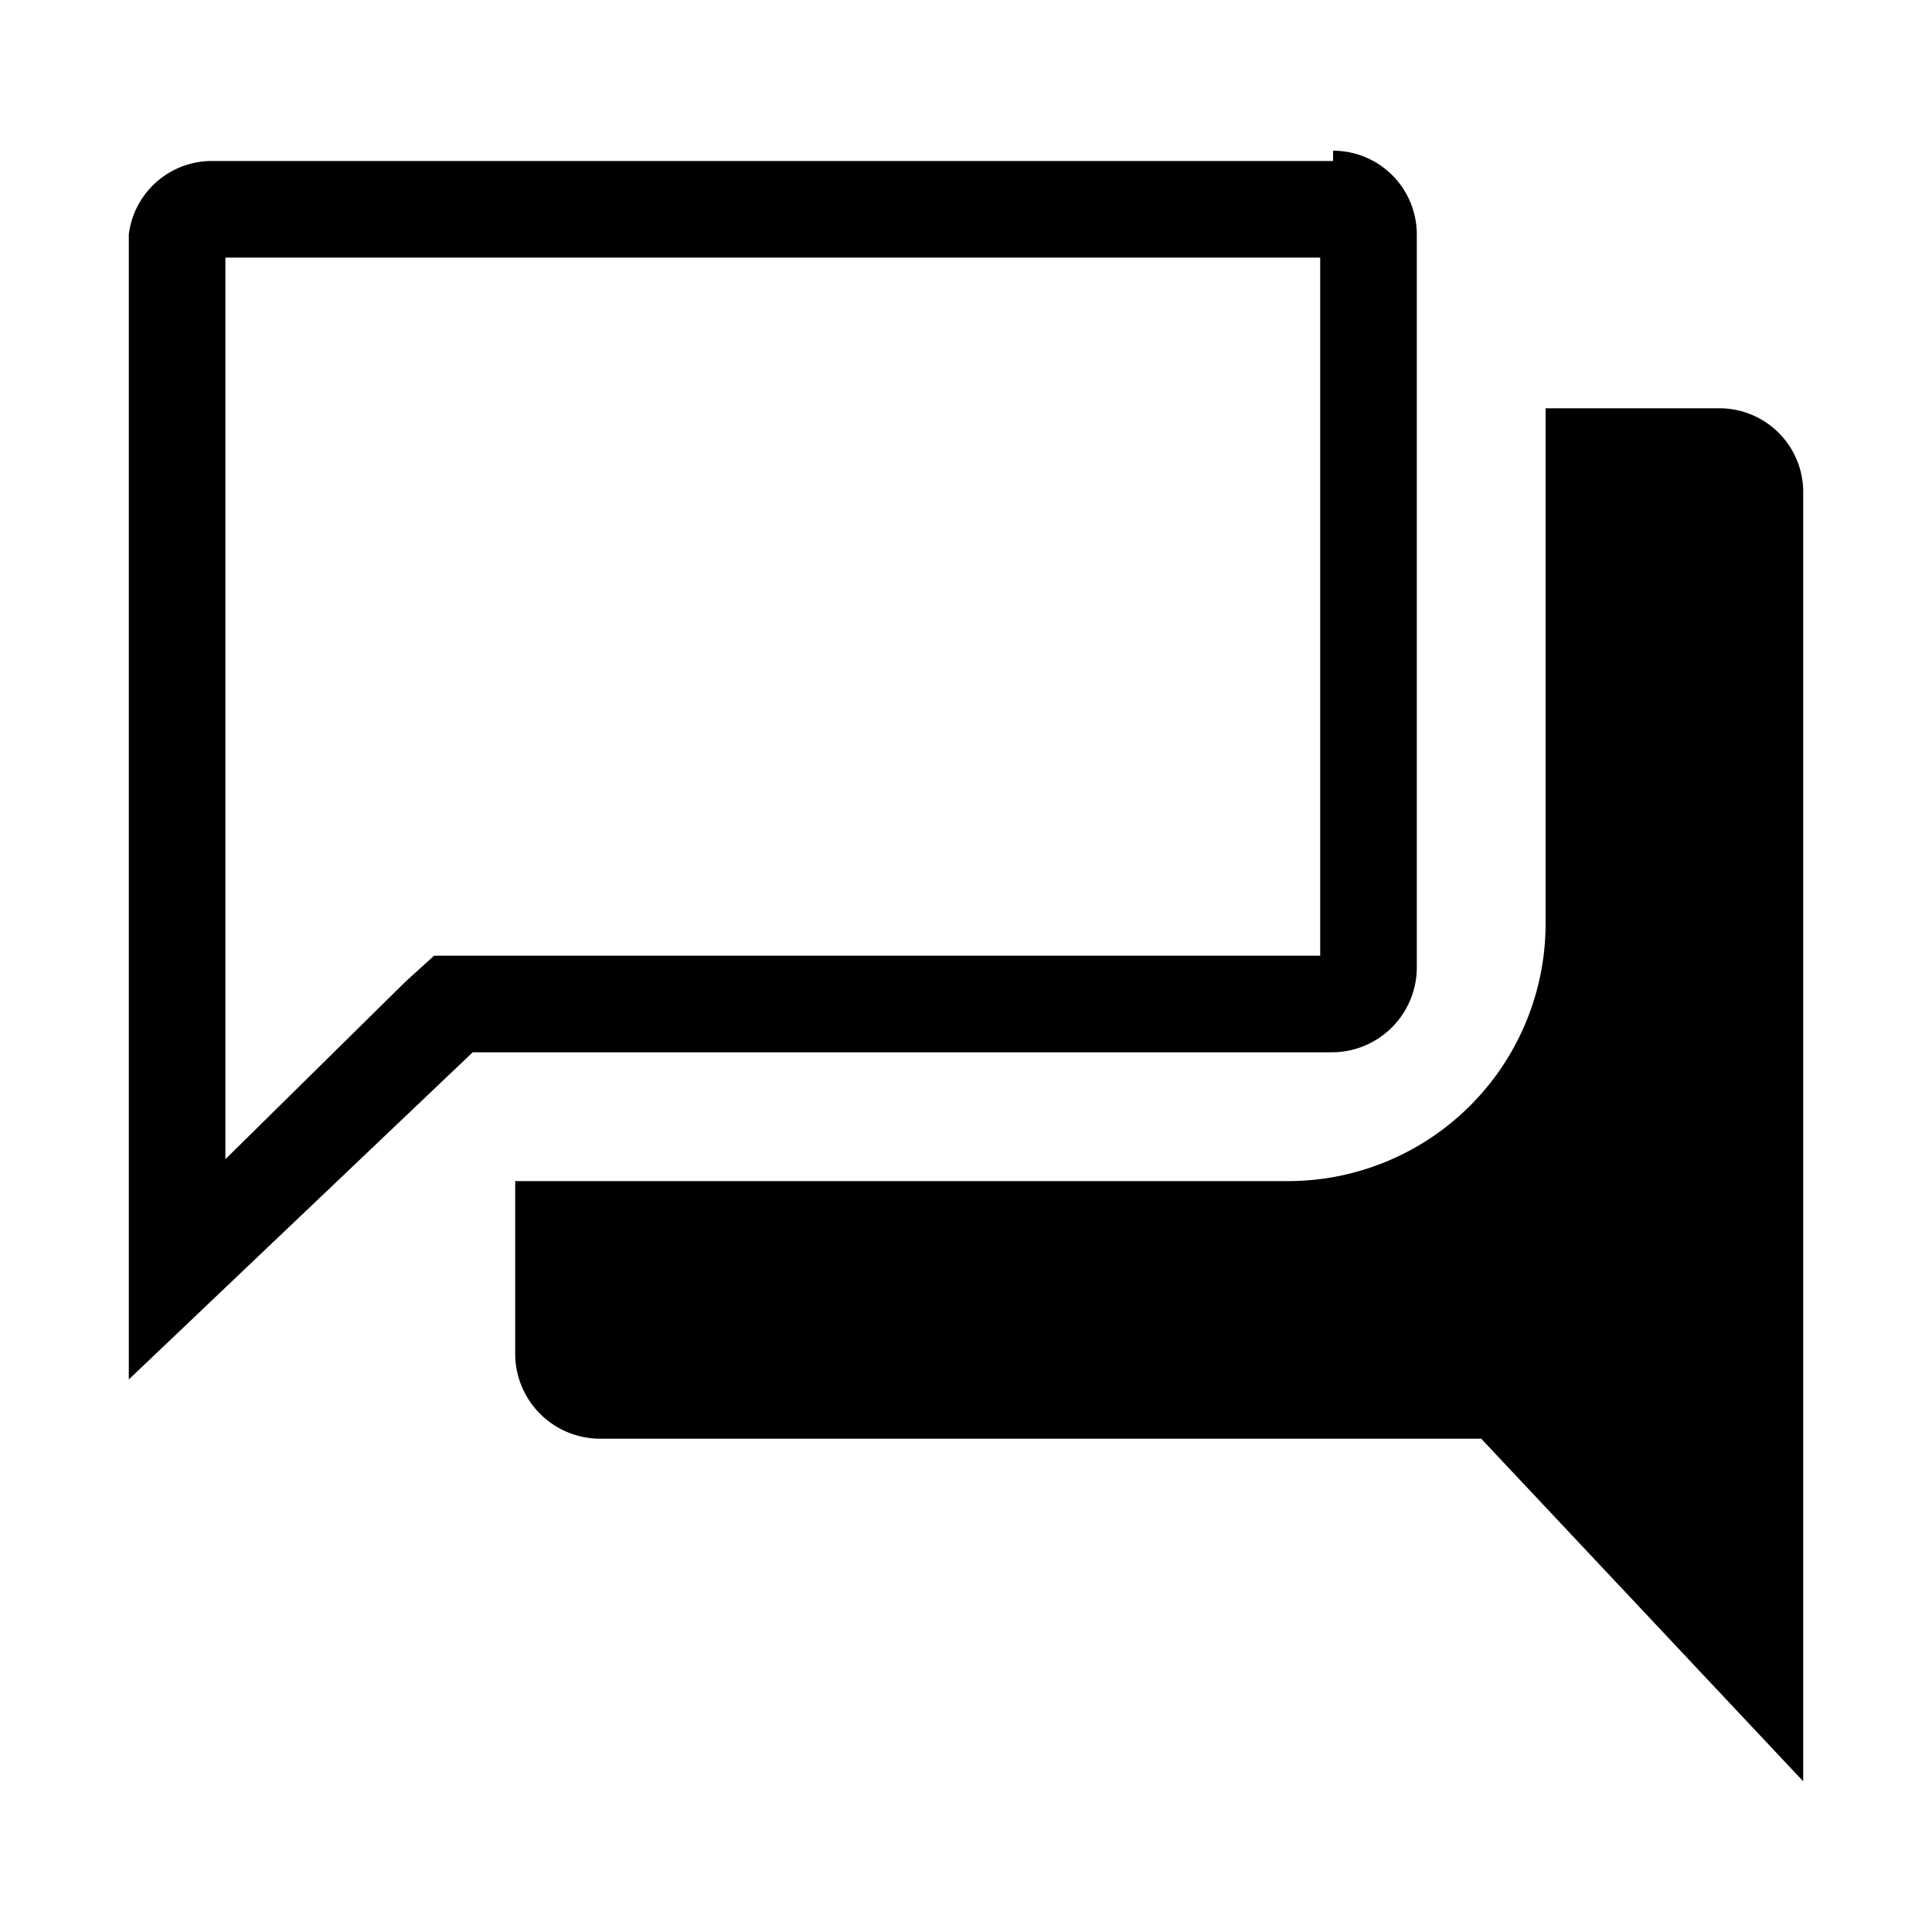
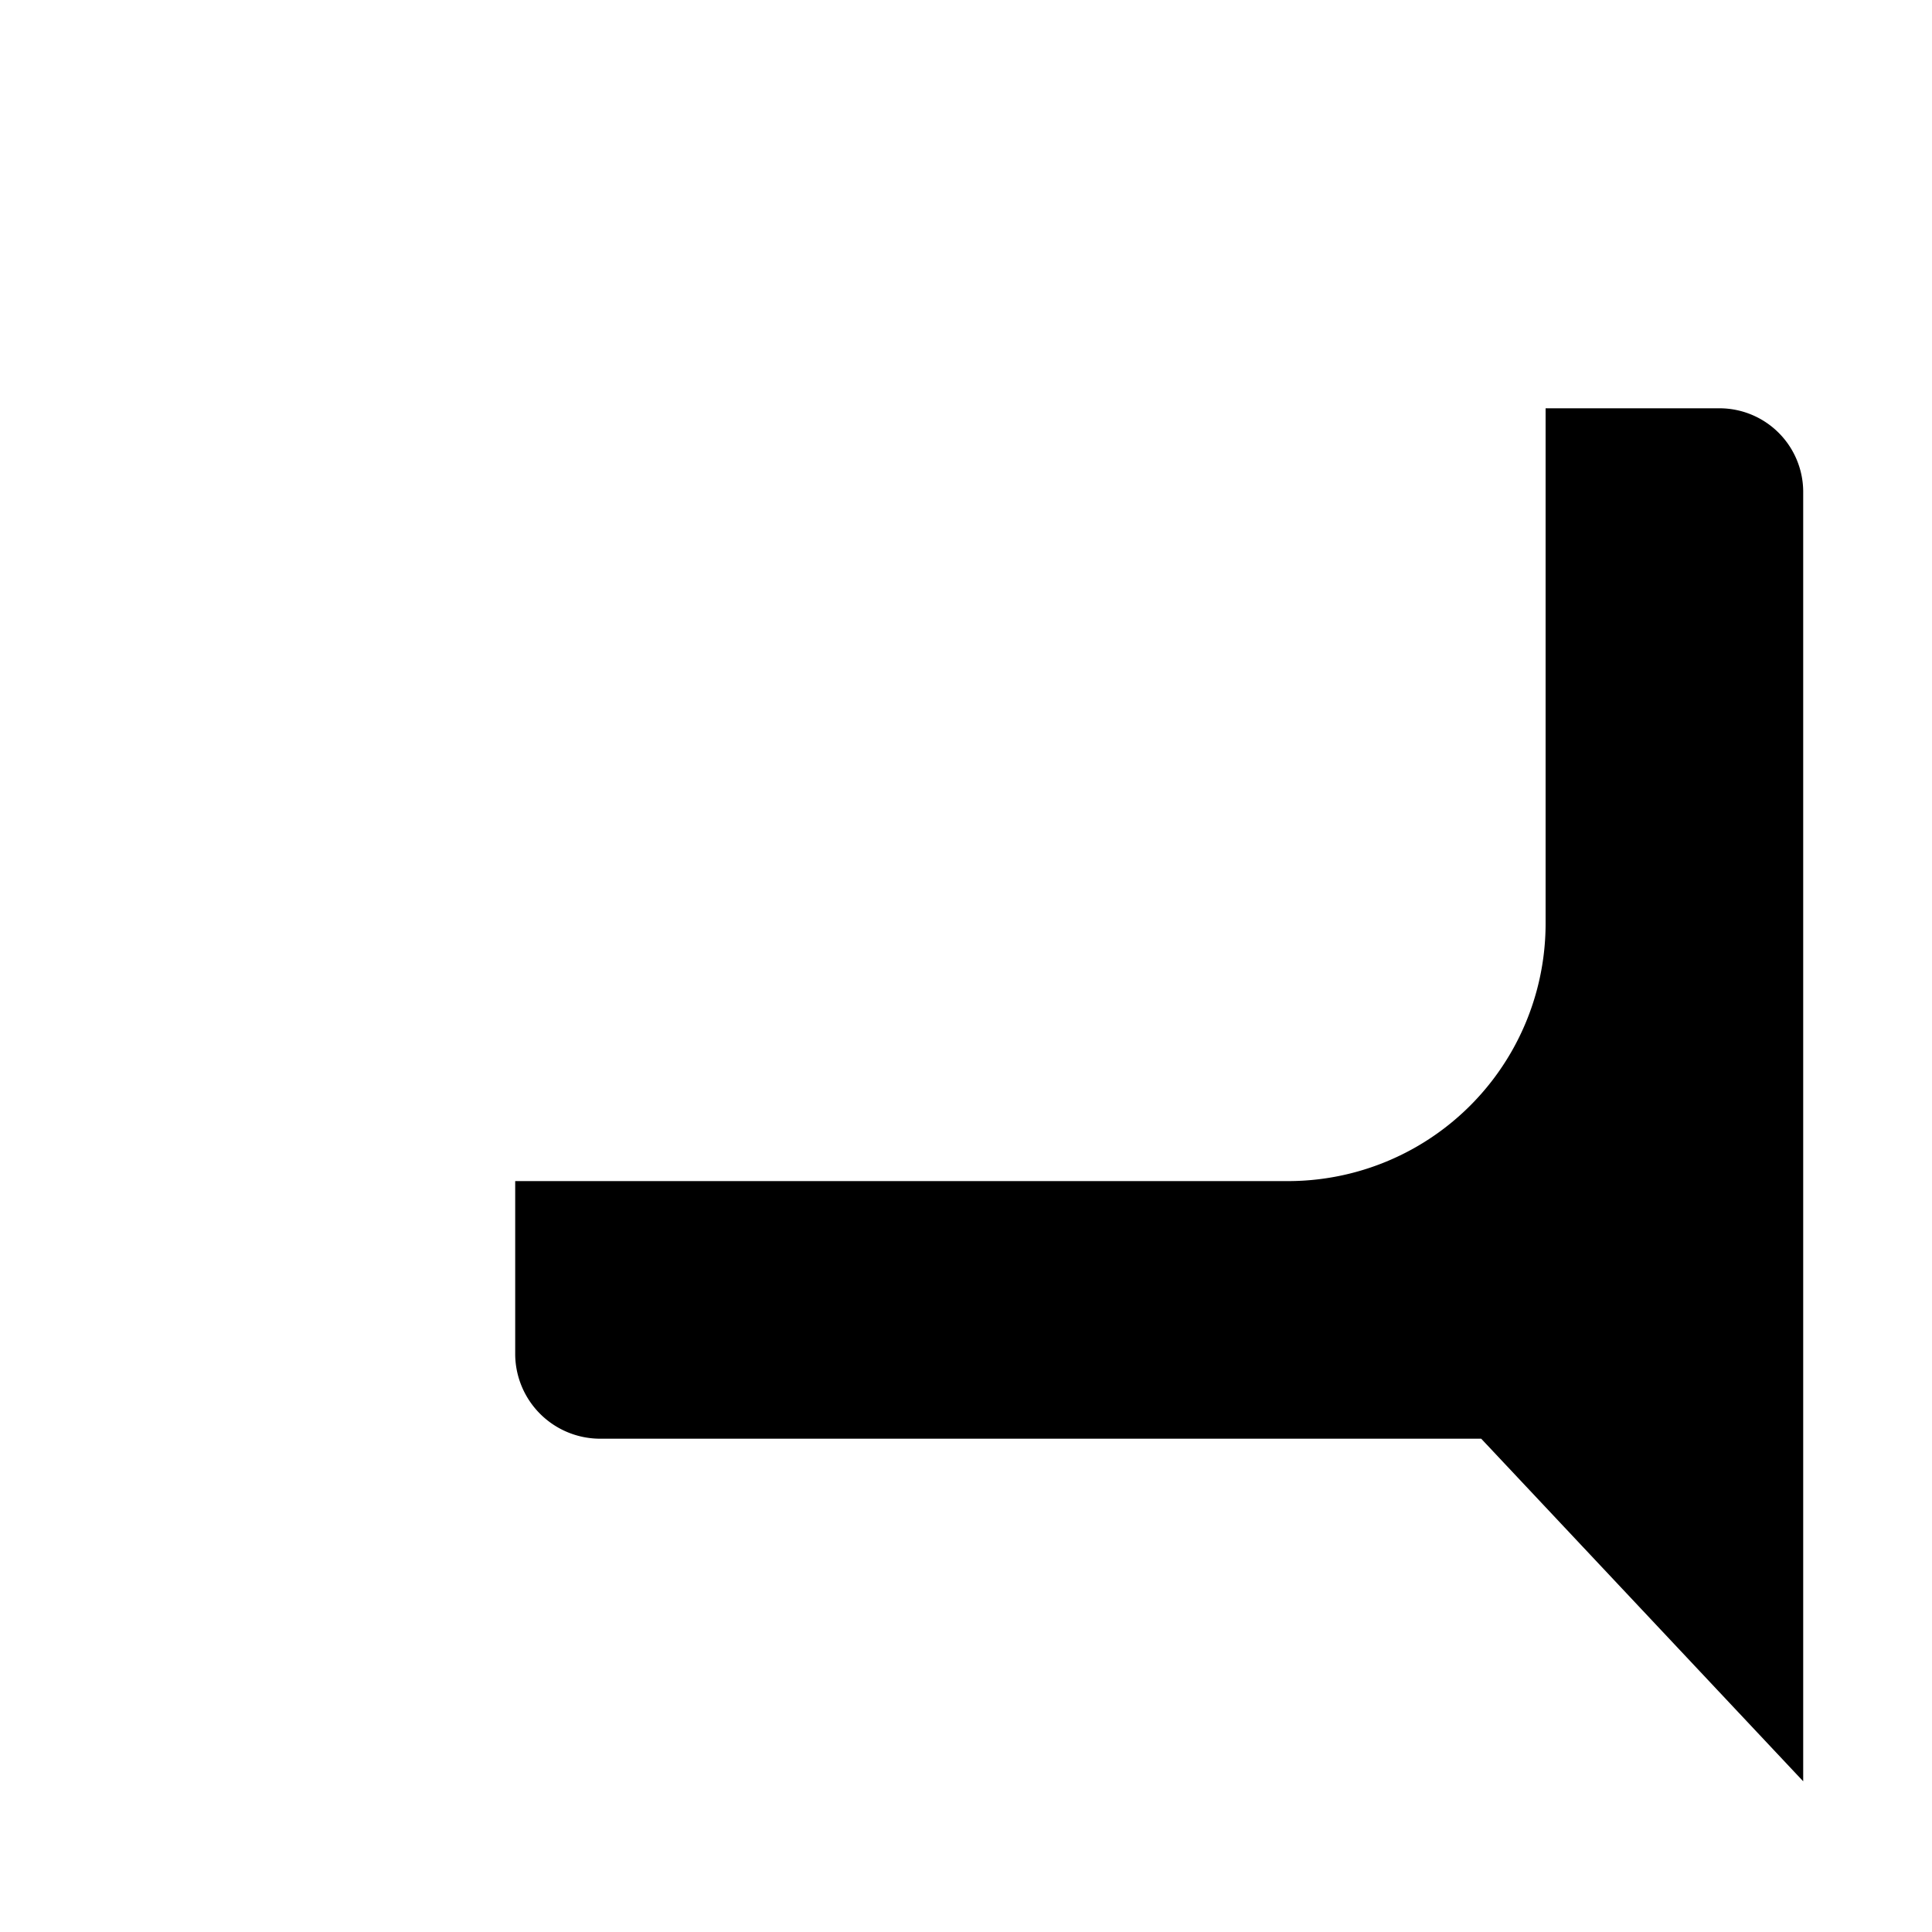
<svg xmlns="http://www.w3.org/2000/svg" id="Layer_1" data-name="Layer 1" viewBox="0 0 15 15">
  <defs>
    <style>.cls-1{fill:none;}</style>
  </defs>
  <path class="cls-1" d="M0,0H15V15H0Z" />
-   <path d="M10.25,1.92v5.5H3.37l-.22.2L1.75,9v-7h8.5m.1-.75H1.65A.65.65,0,0,0,1,1.82v8.89L3.67,8.17h6.68A.66.66,0,0,0,11,7.52V1.82a.65.65,0,0,0-.65-.65Z" />
  <path d="M13.35,3.17H12v4a2,2,0,0,1-2,2H4v1.35a.66.66,0,0,0,.65.65H11.5L14,13.83v-10A.65.65,0,0,0,13.35,3.17Z" />
</svg>